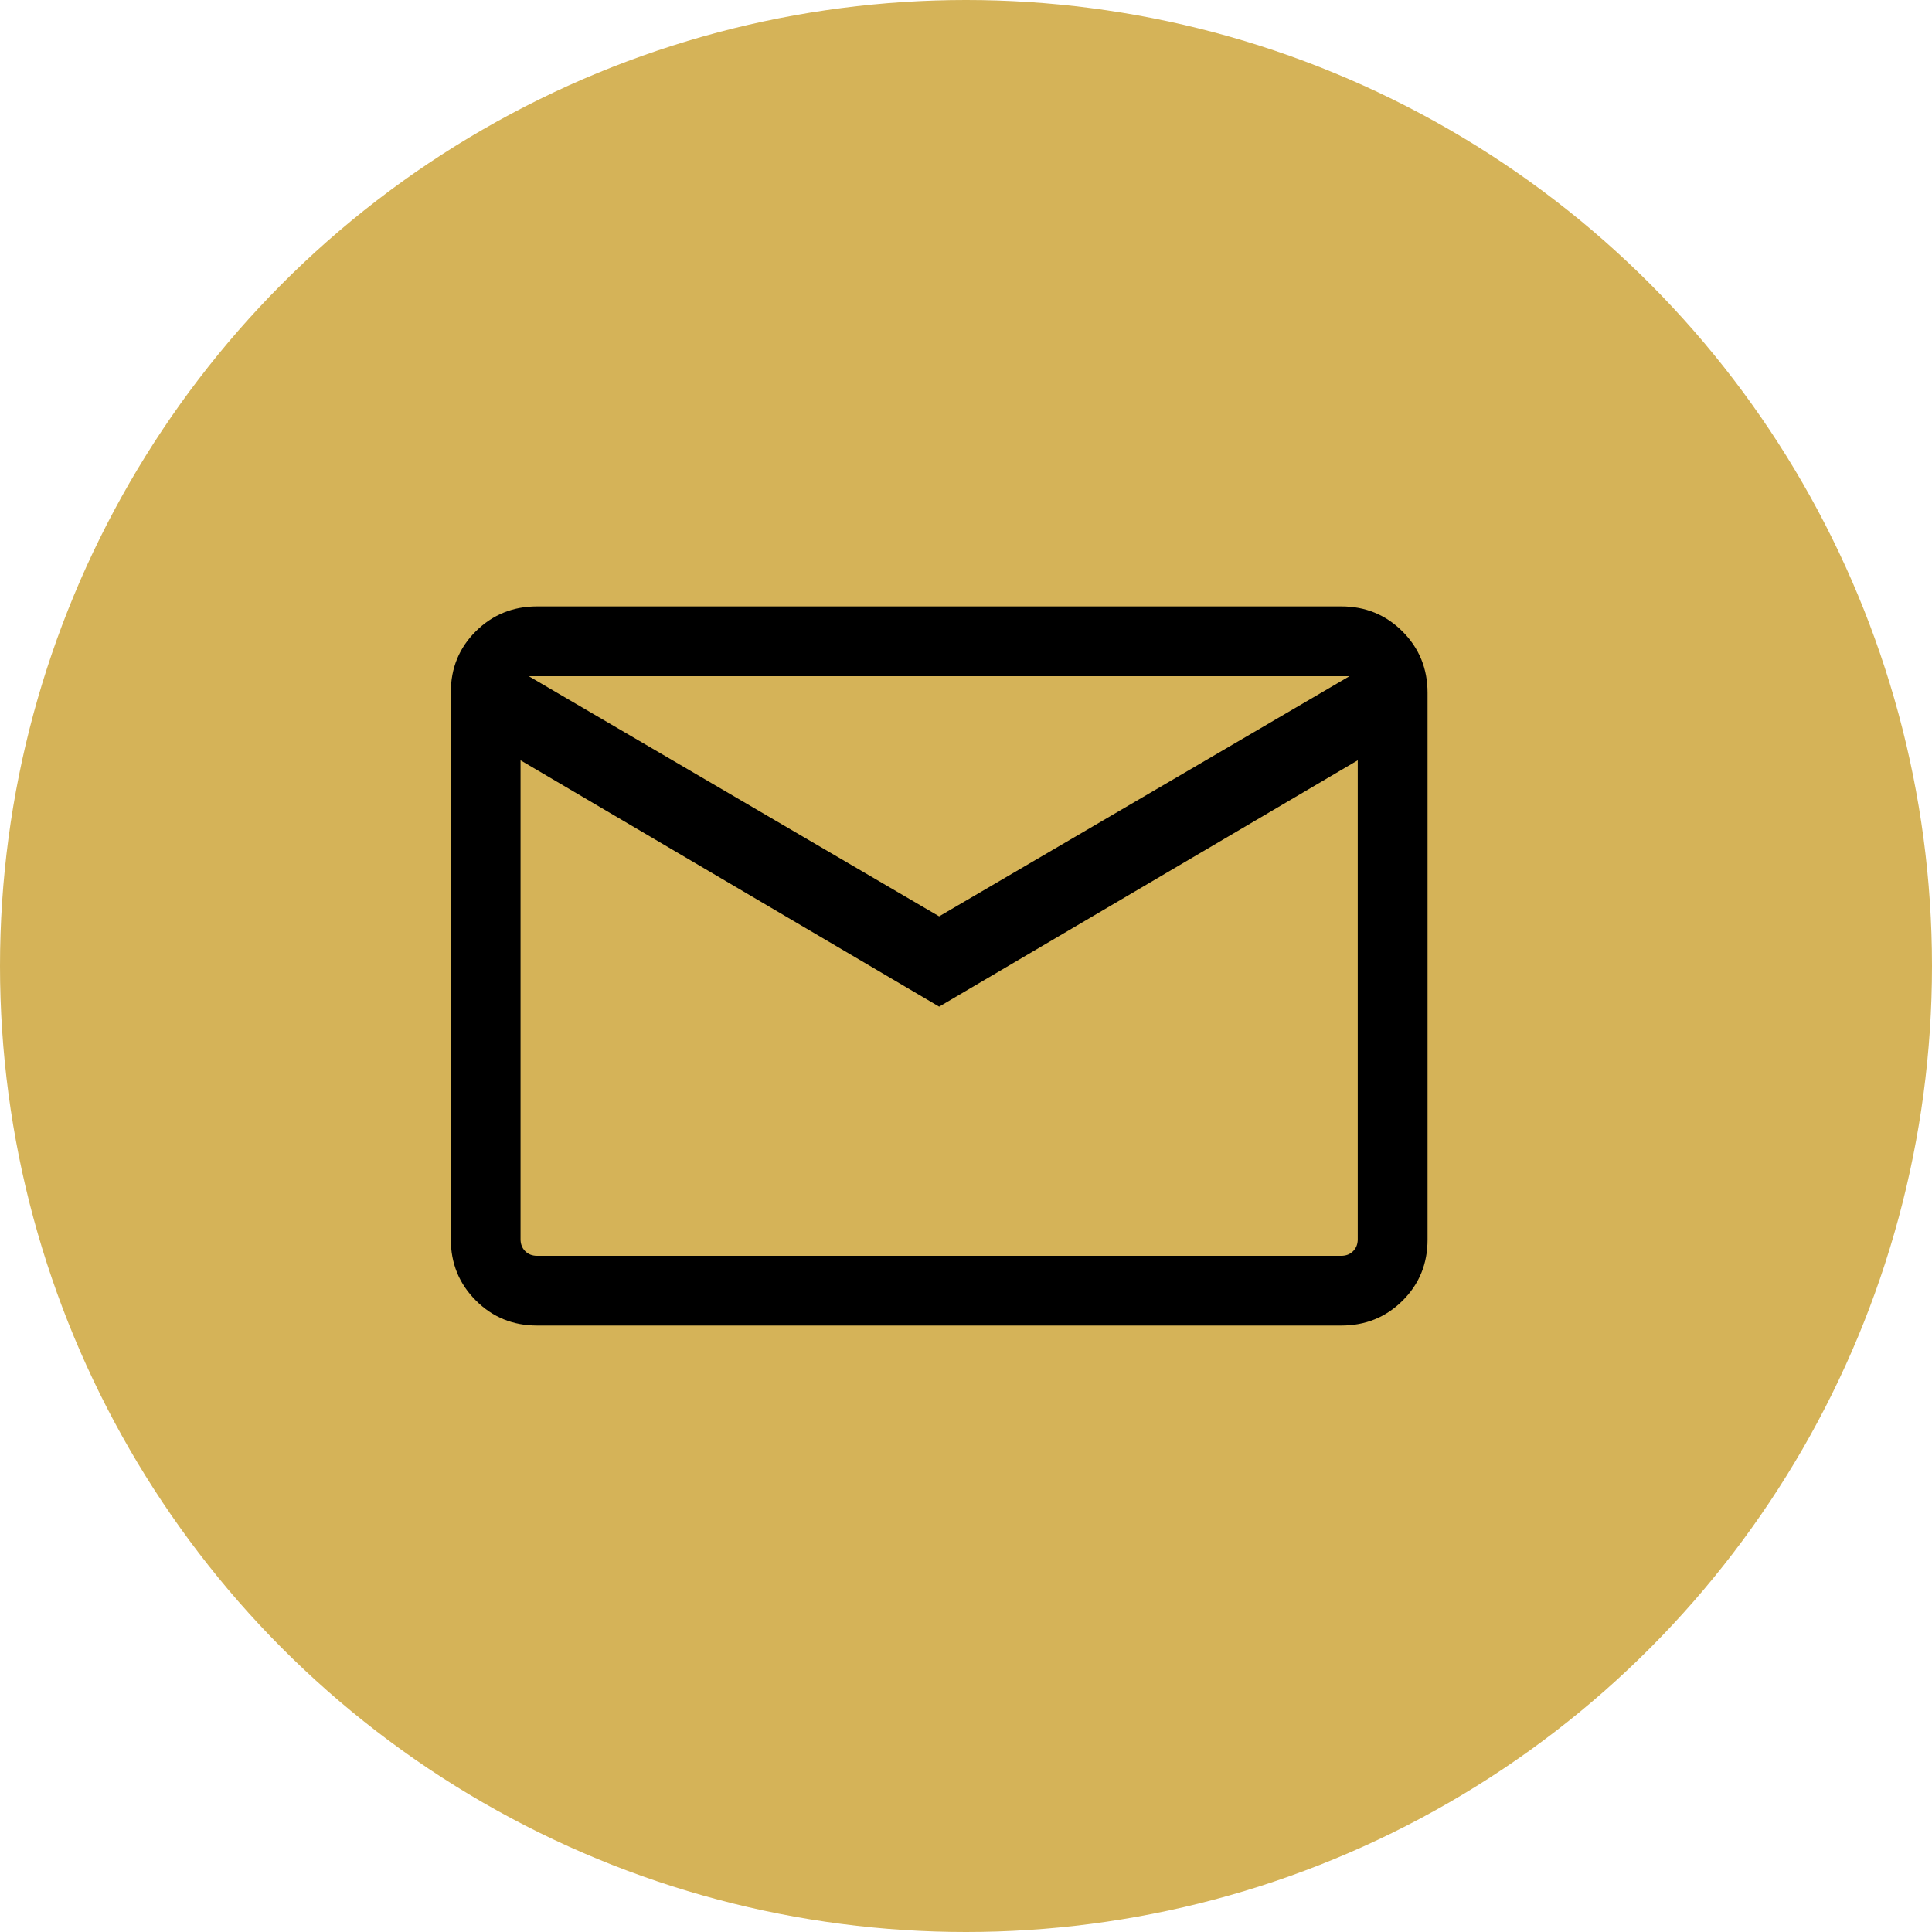
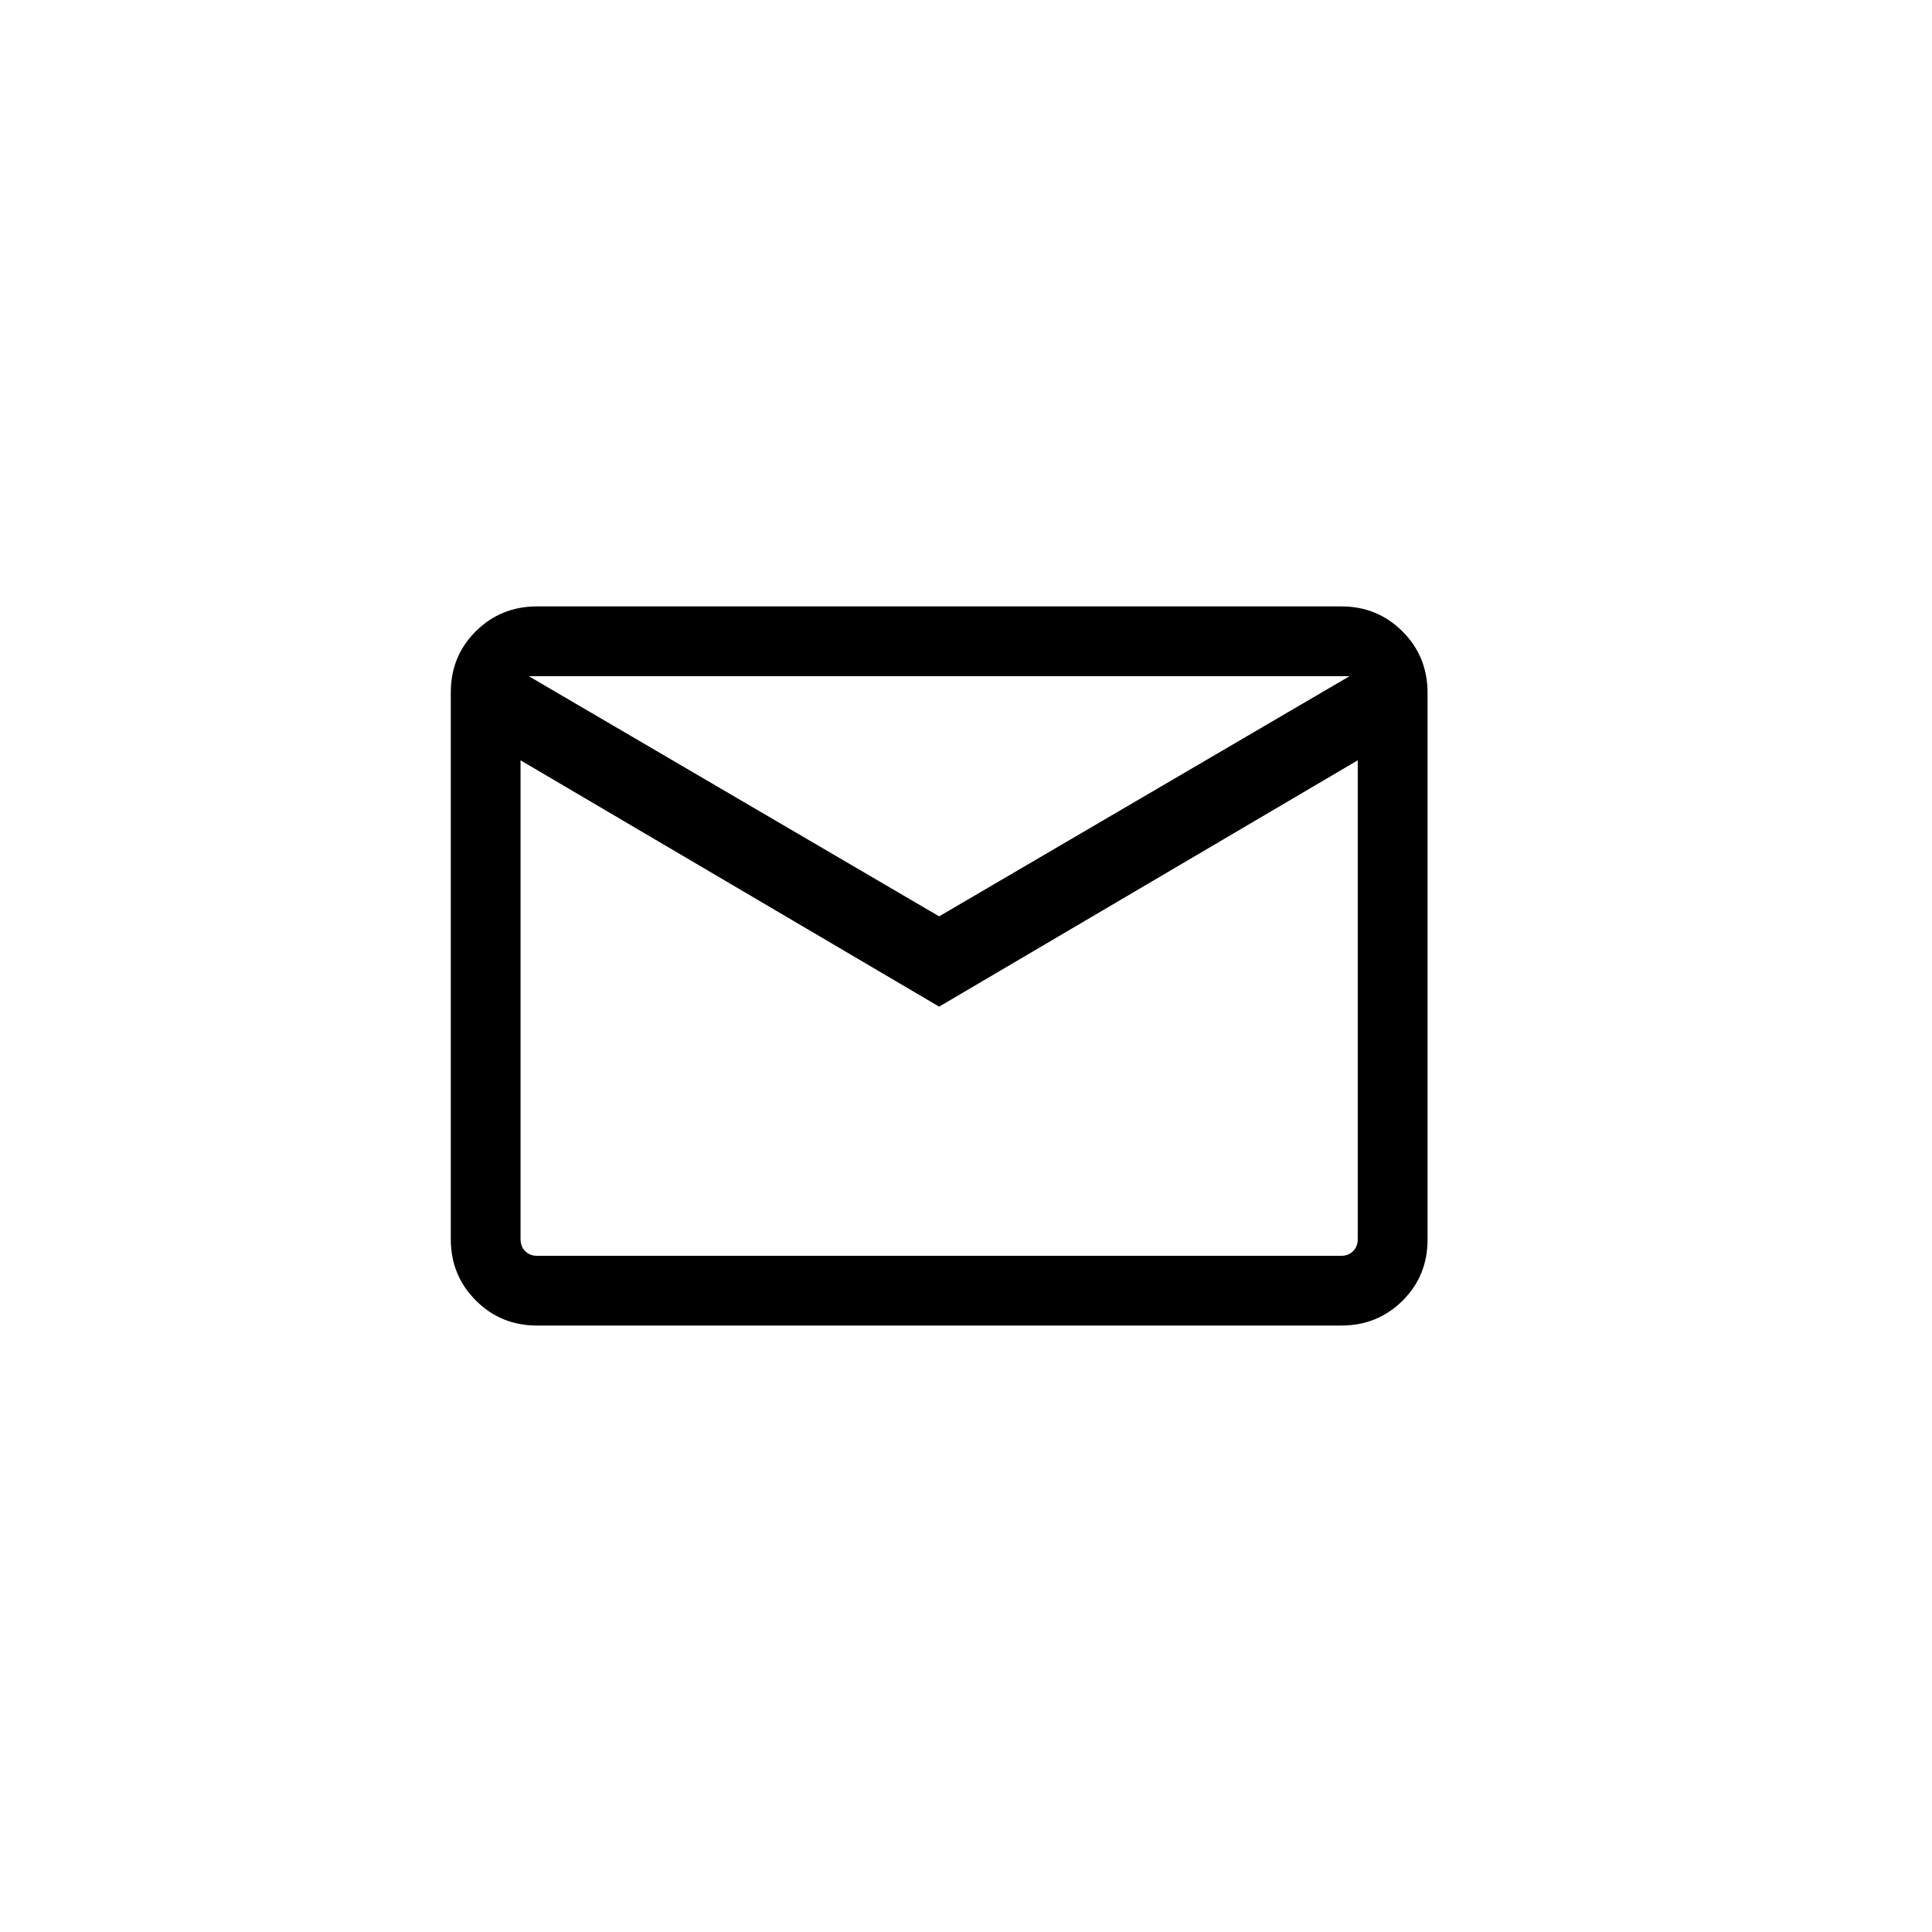
<svg xmlns="http://www.w3.org/2000/svg" width="30" height="30" viewBox="0 0 30 30" fill="none">
-   <circle cx="15" cy="15" r="15" fill="#D5B358" />
-   <path d="M8.34 20.583C7.965 20.583 7.648 20.454 7.389 20.194C7.13 19.935 7 19.618 7 19.242V10.751C7 10.375 7.13 10.059 7.389 9.802C7.648 9.545 7.965 9.416 8.34 9.416H20.827C21.202 9.416 21.519 9.546 21.778 9.805C22.037 10.064 22.167 10.382 22.167 10.757V19.249C22.167 19.625 22.037 19.941 21.778 20.198C21.519 20.455 21.202 20.583 20.827 20.583H8.34ZM14.583 15.631L8.083 11.806V19.243C8.083 19.318 8.107 19.38 8.155 19.428C8.203 19.476 8.265 19.5 8.34 19.5H20.827C20.902 19.5 20.963 19.476 21.011 19.428C21.059 19.38 21.083 19.318 21.083 19.243V11.806L14.583 15.631ZM14.583 14.229L20.955 10.5H8.211L14.583 14.229ZM8.083 11.806V10.5V19.243C8.083 19.318 8.107 19.38 8.155 19.428C8.203 19.476 8.265 19.5 8.34 19.5H8.083V11.806Z" fill="#000000" />
+   <path d="M8.34 20.583C7.965 20.583 7.648 20.454 7.389 20.194C7.13 19.935 7 19.618 7 19.242V10.751C7 10.375 7.13 10.059 7.389 9.802C7.648 9.545 7.965 9.416 8.34 9.416H20.827C21.202 9.416 21.519 9.546 21.778 9.805C22.037 10.064 22.167 10.382 22.167 10.757V19.249C22.167 19.625 22.037 19.941 21.778 20.198C21.519 20.455 21.202 20.583 20.827 20.583H8.34ZM14.583 15.631L8.083 11.806V19.243C8.083 19.318 8.107 19.38 8.155 19.428C8.203 19.476 8.265 19.5 8.34 19.5H20.827C20.902 19.5 20.963 19.476 21.011 19.428C21.059 19.38 21.083 19.318 21.083 19.243V11.806L14.583 15.631ZM14.583 14.229L20.955 10.5H8.211L14.583 14.229ZM8.083 11.806V19.243C8.083 19.318 8.107 19.38 8.155 19.428C8.203 19.476 8.265 19.5 8.34 19.5H8.083V11.806Z" fill="#000000" />
</svg>